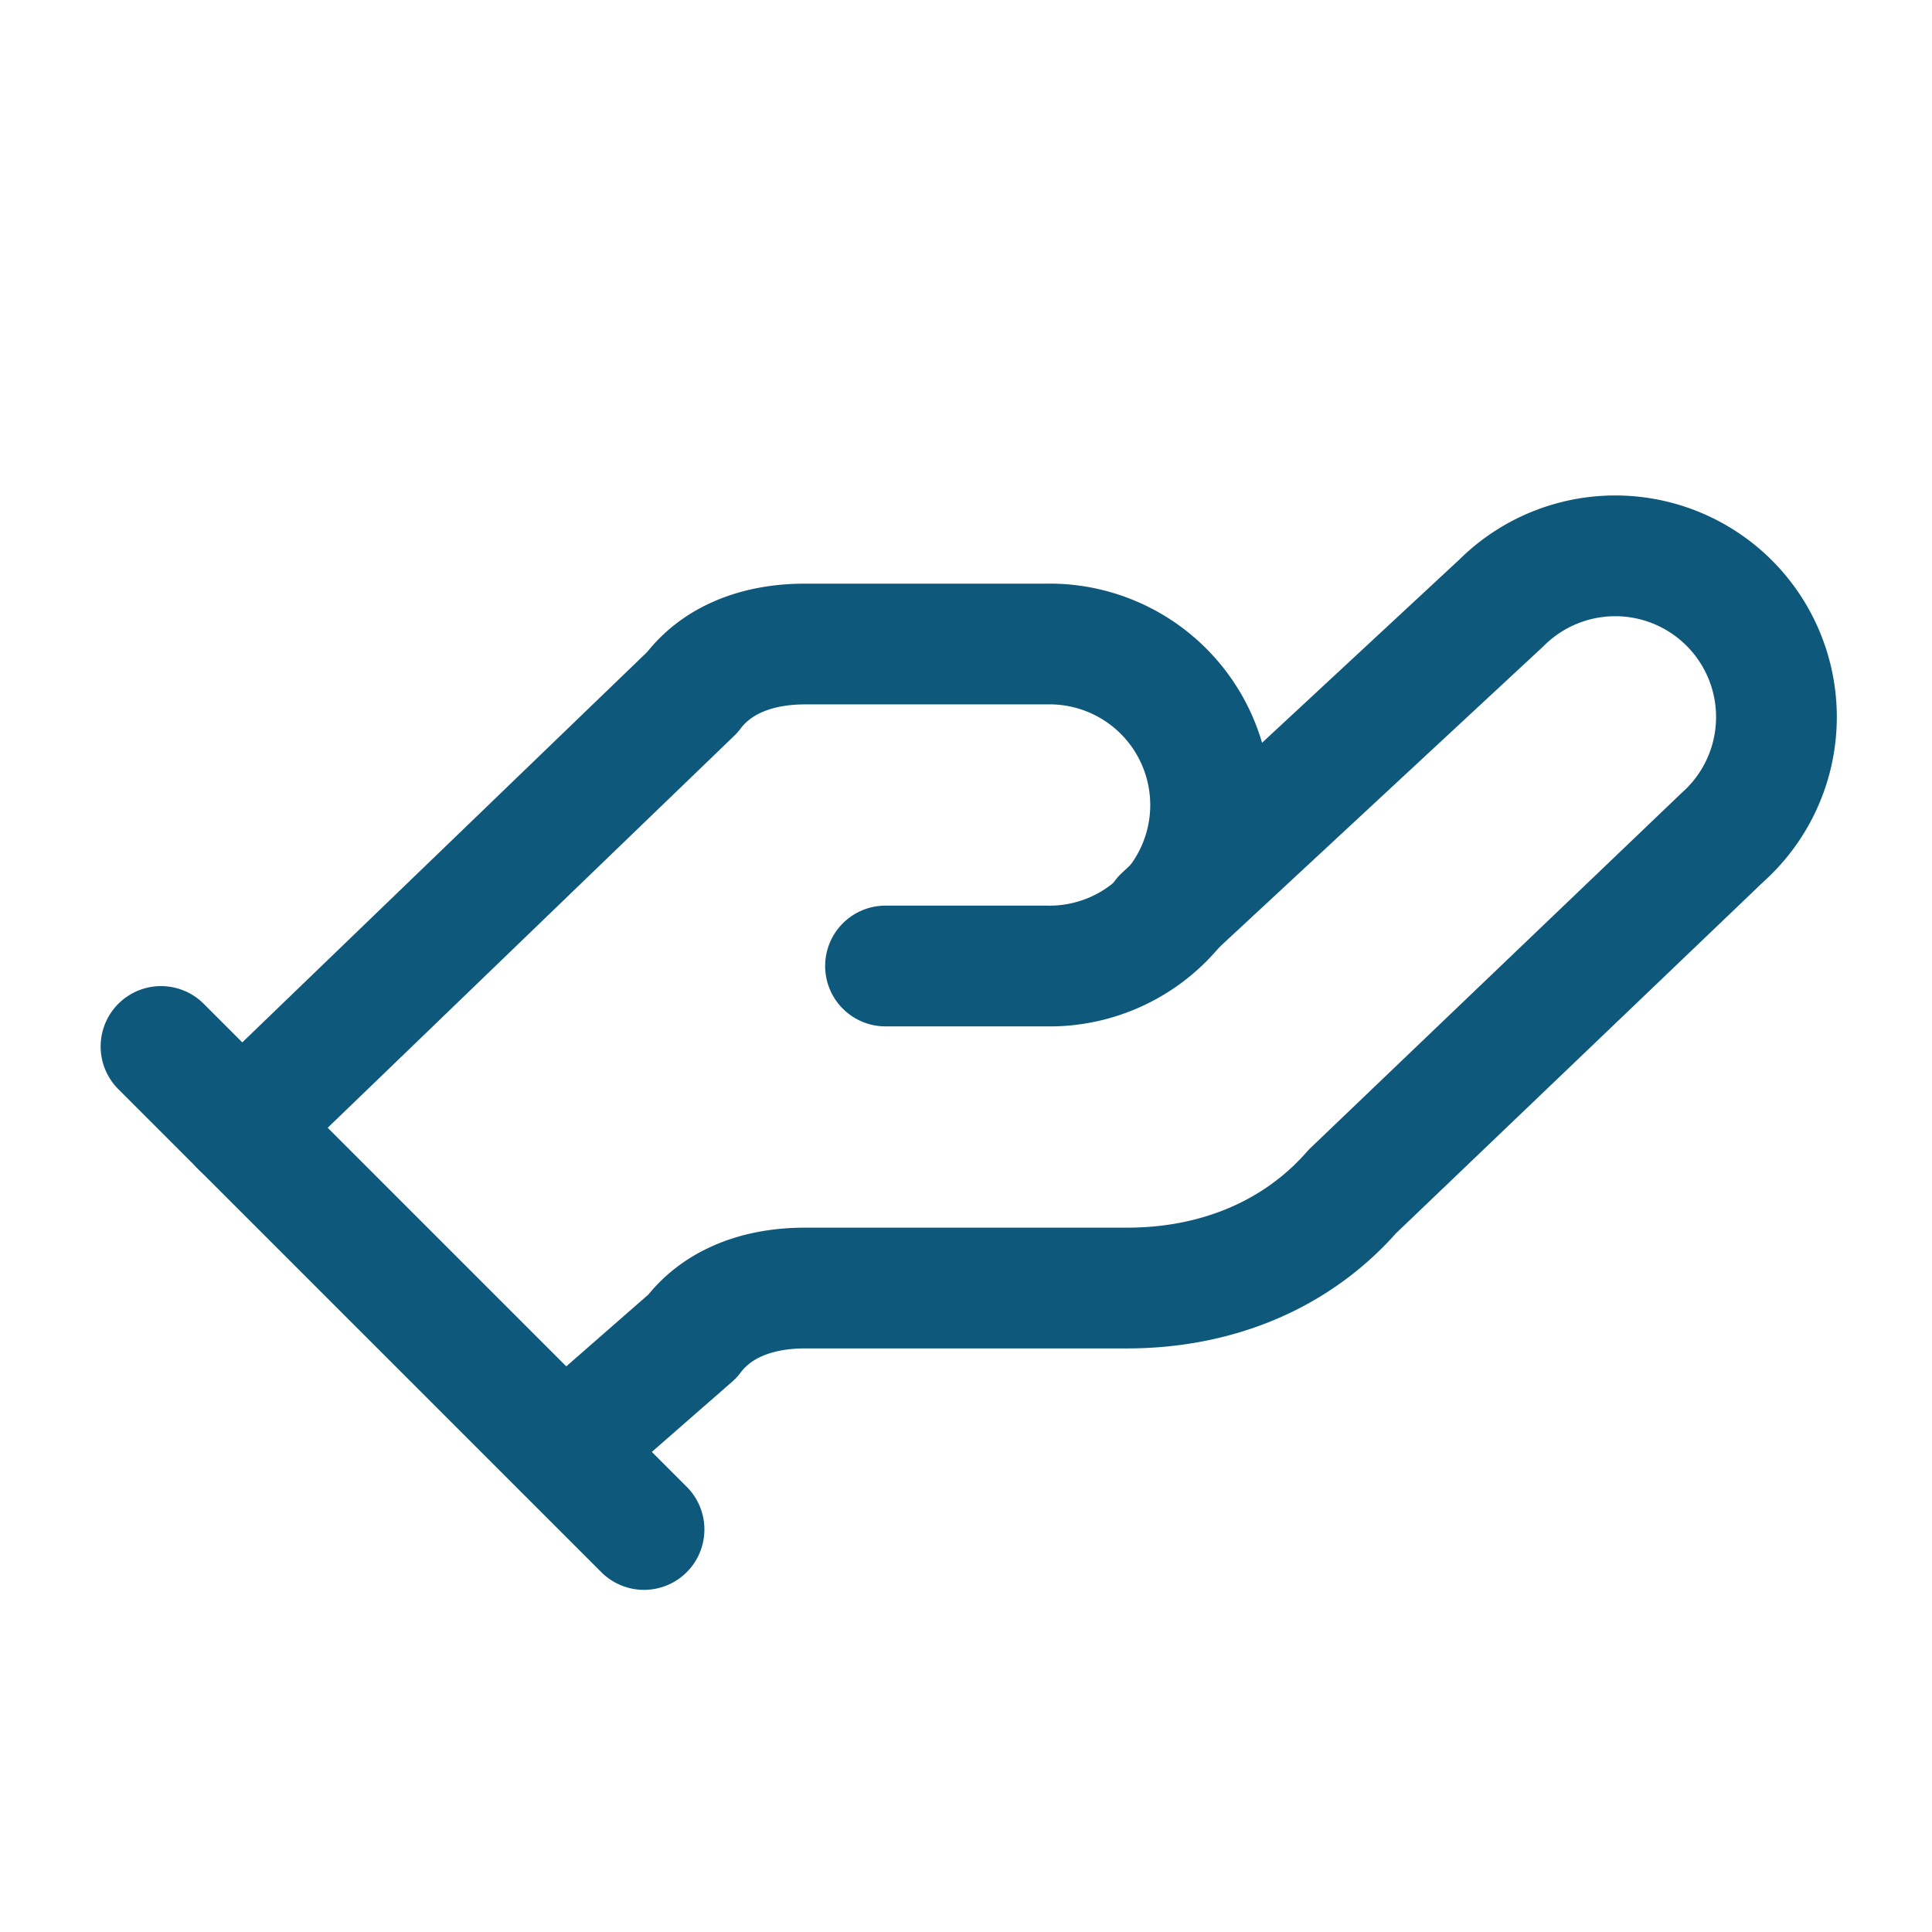
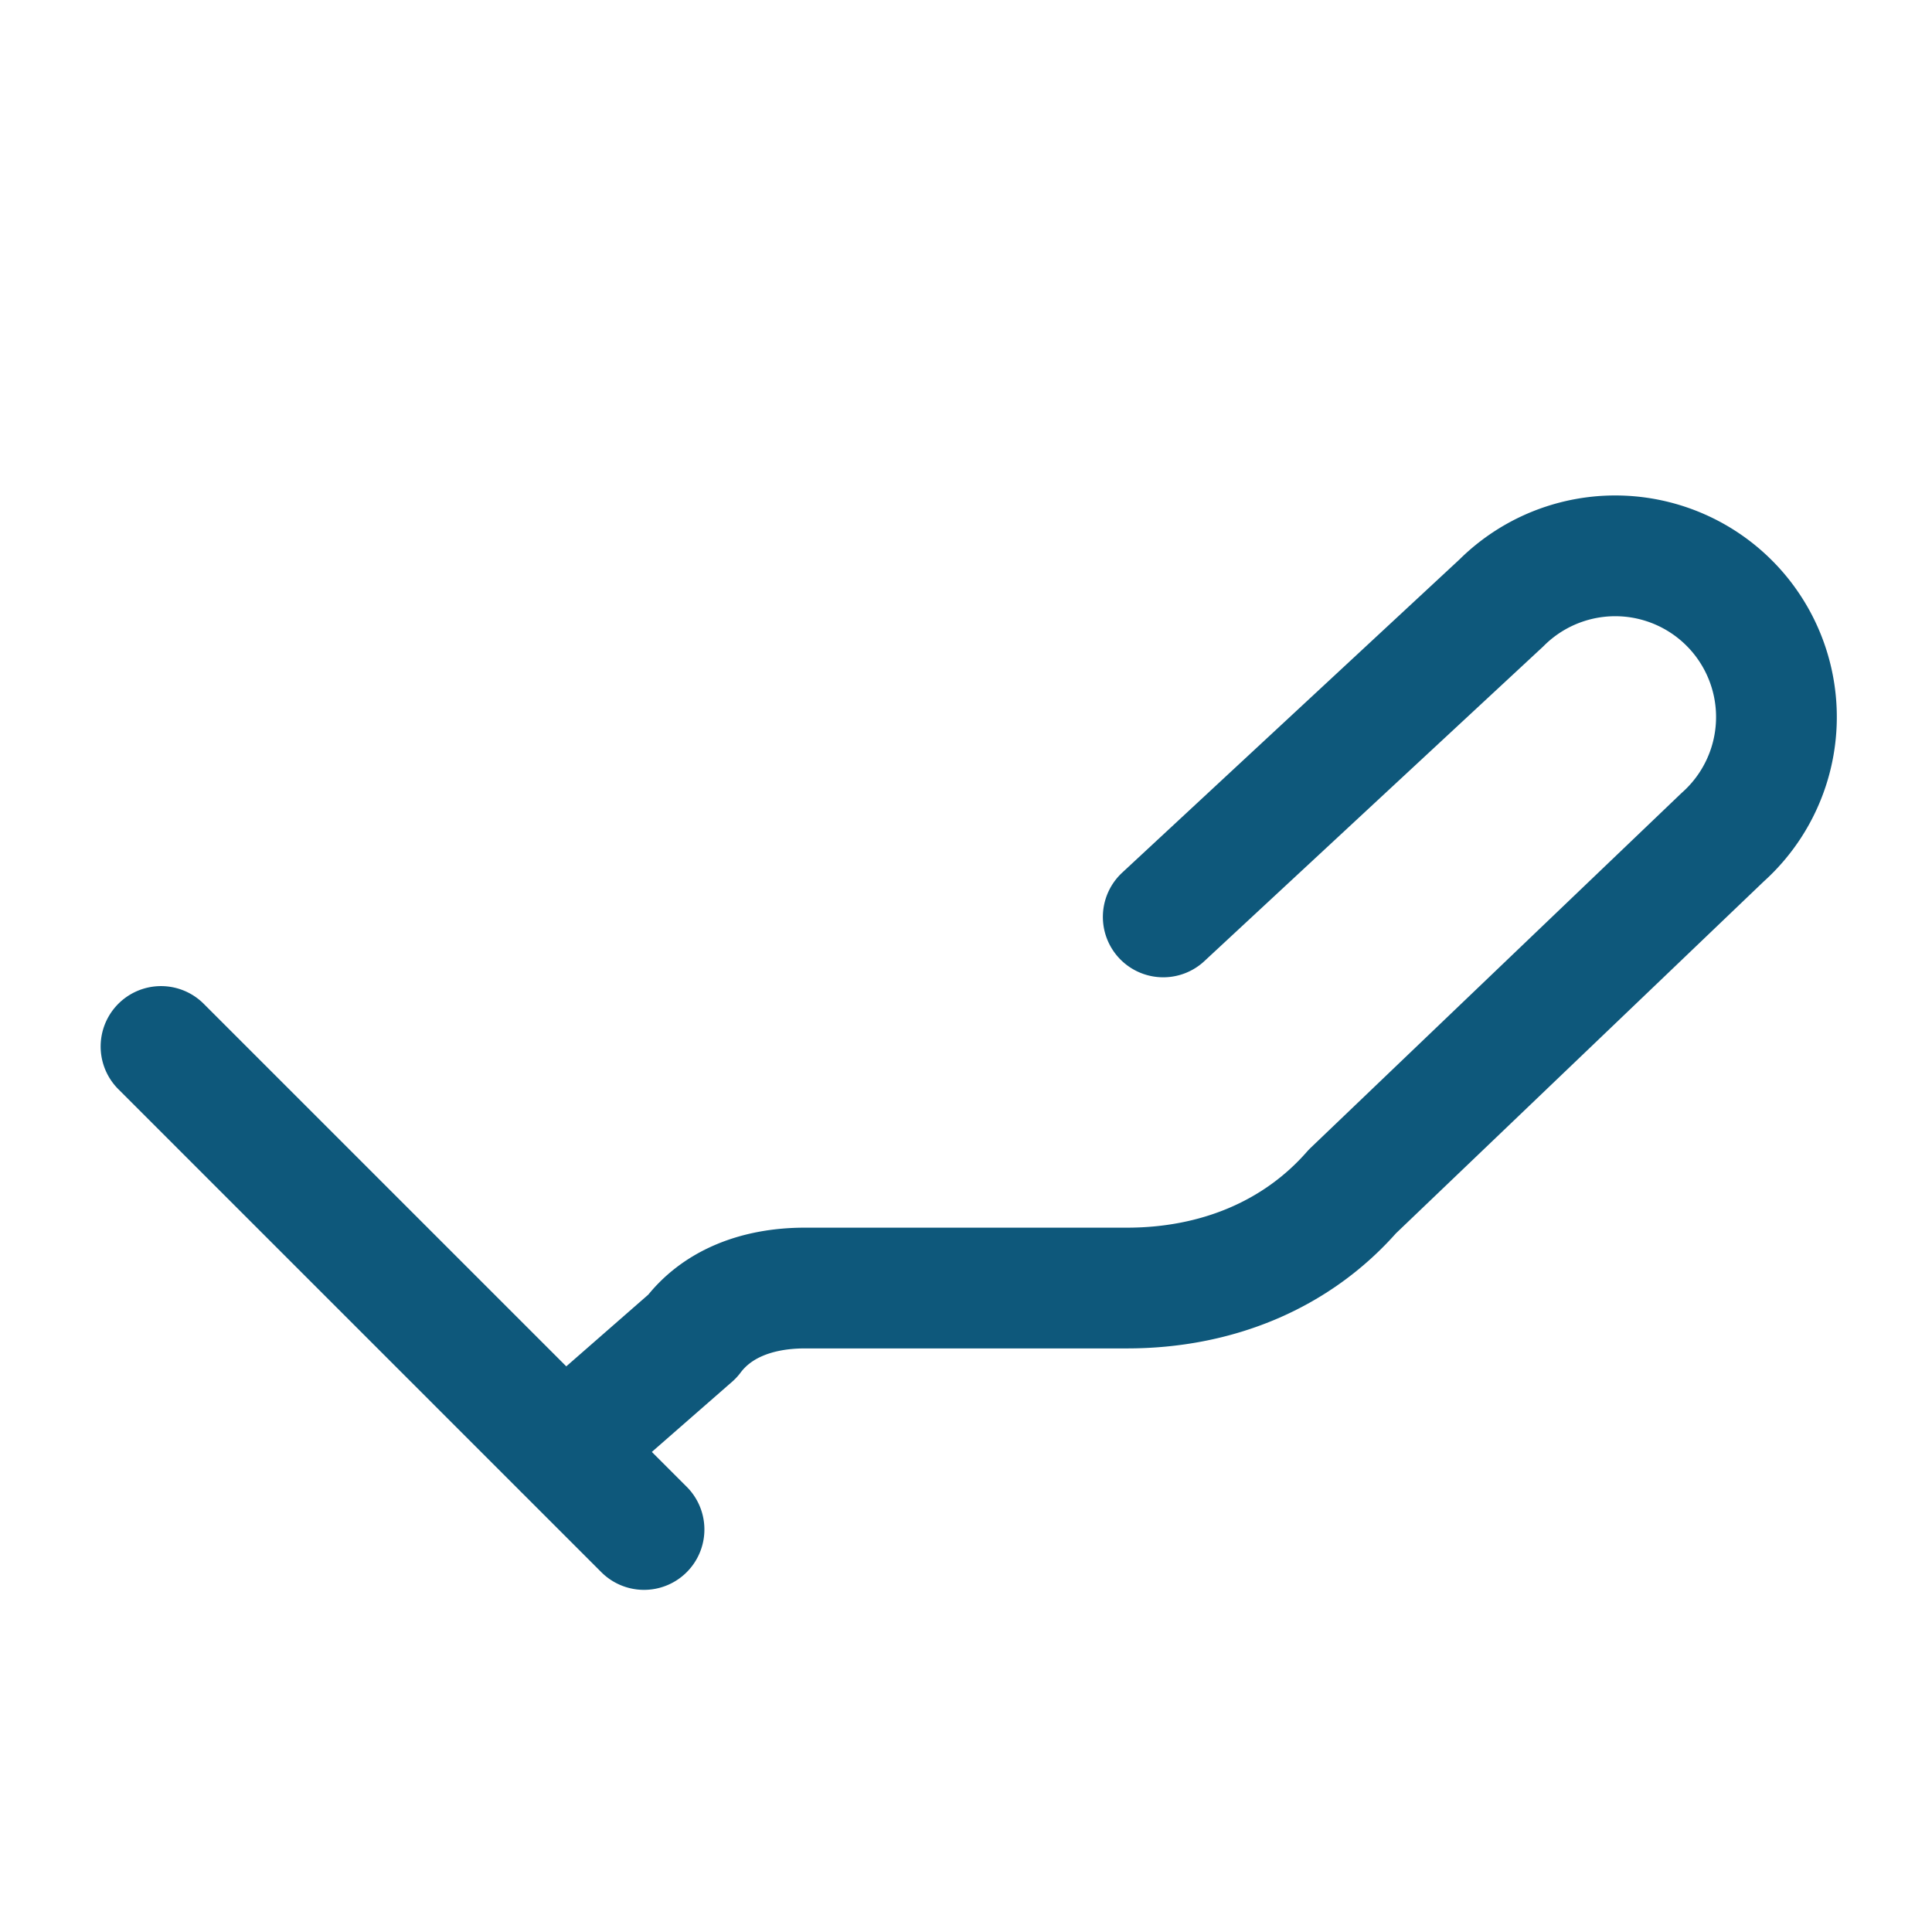
<svg xmlns="http://www.w3.org/2000/svg" width="32" height="32" fill="none" viewBox="0 0 32 32">
-   <path stroke="#0E587B" stroke-linecap="round" stroke-linejoin="round" stroke-width="2" d="M14.667 16h2.666a2.667 2.667 0 1 0 0-5.333h-4c-.8 0-1.466.267-1.866.8L4 18.667" />
  <path stroke="#0E587B" stroke-linecap="round" stroke-linejoin="round" stroke-width="2" d="m9.333 24 2.134-1.866c.4-.534 1.066-.8 1.866-.8h5.334c1.466 0 2.8-.534 3.733-1.6l6.133-5.867a2.67 2.67 0 1 0-3.666-3.88l-5.6 5.2m-16.6 2.146 8 8" />
</svg>